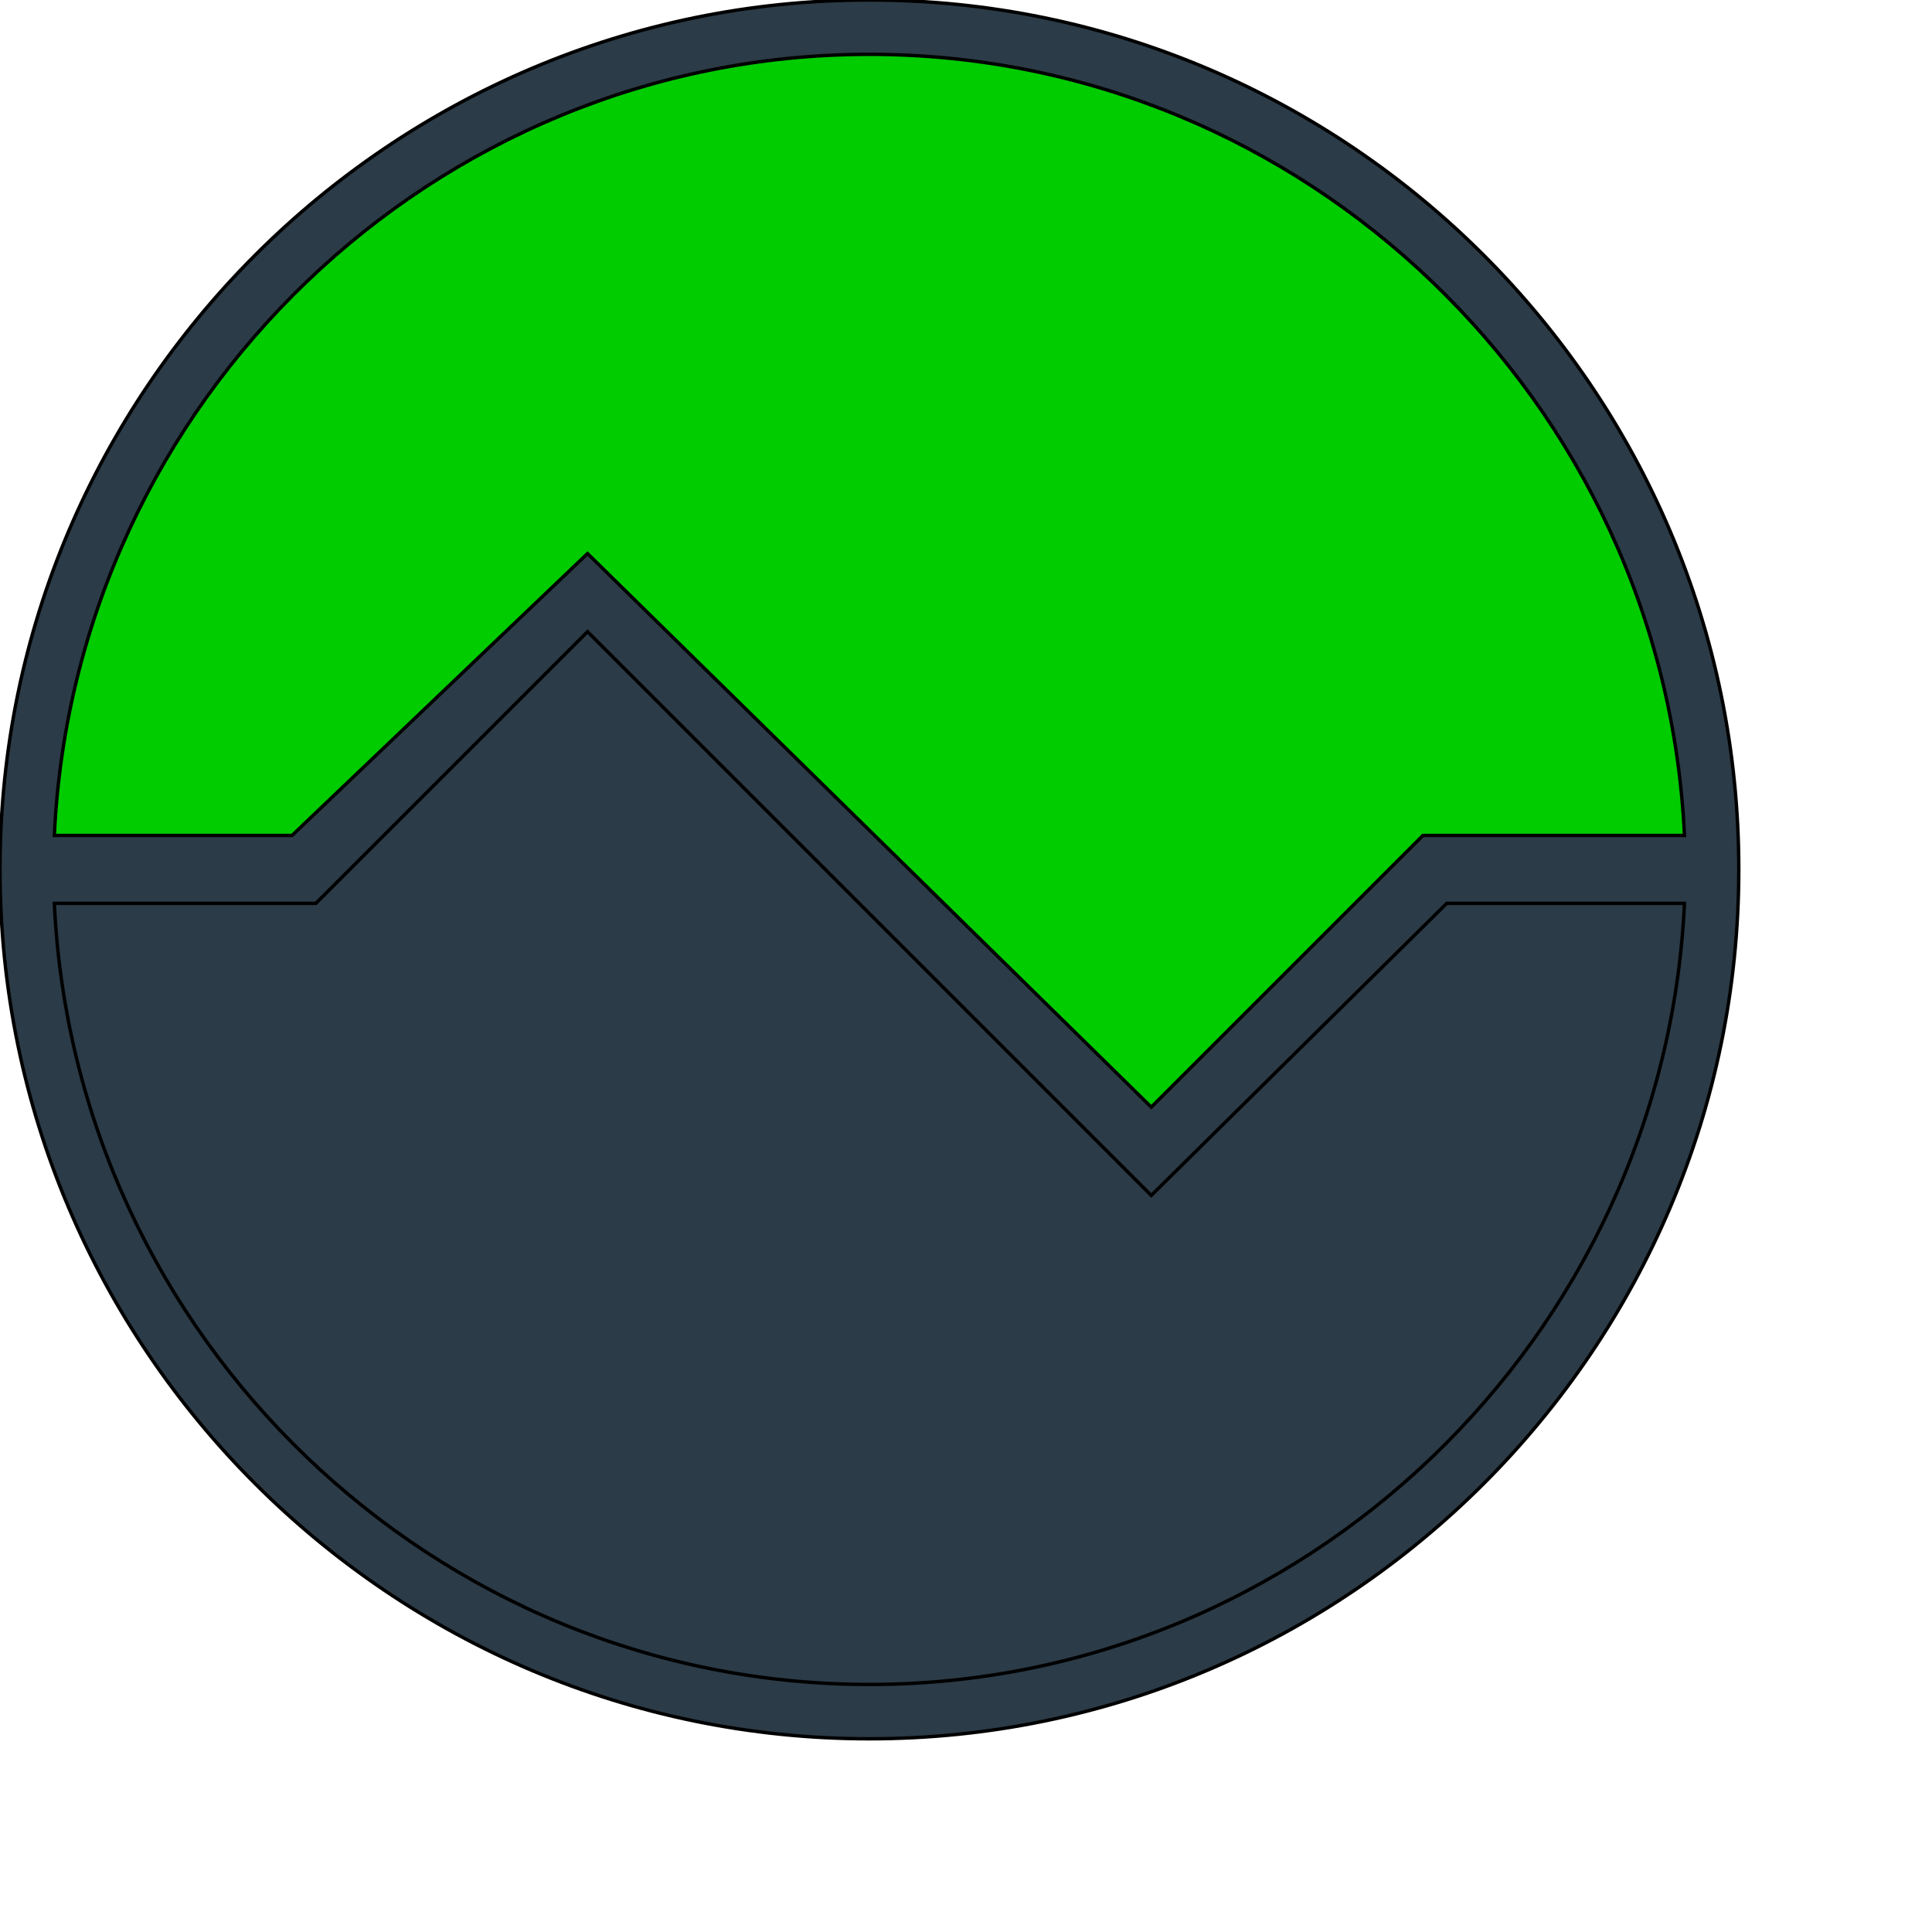
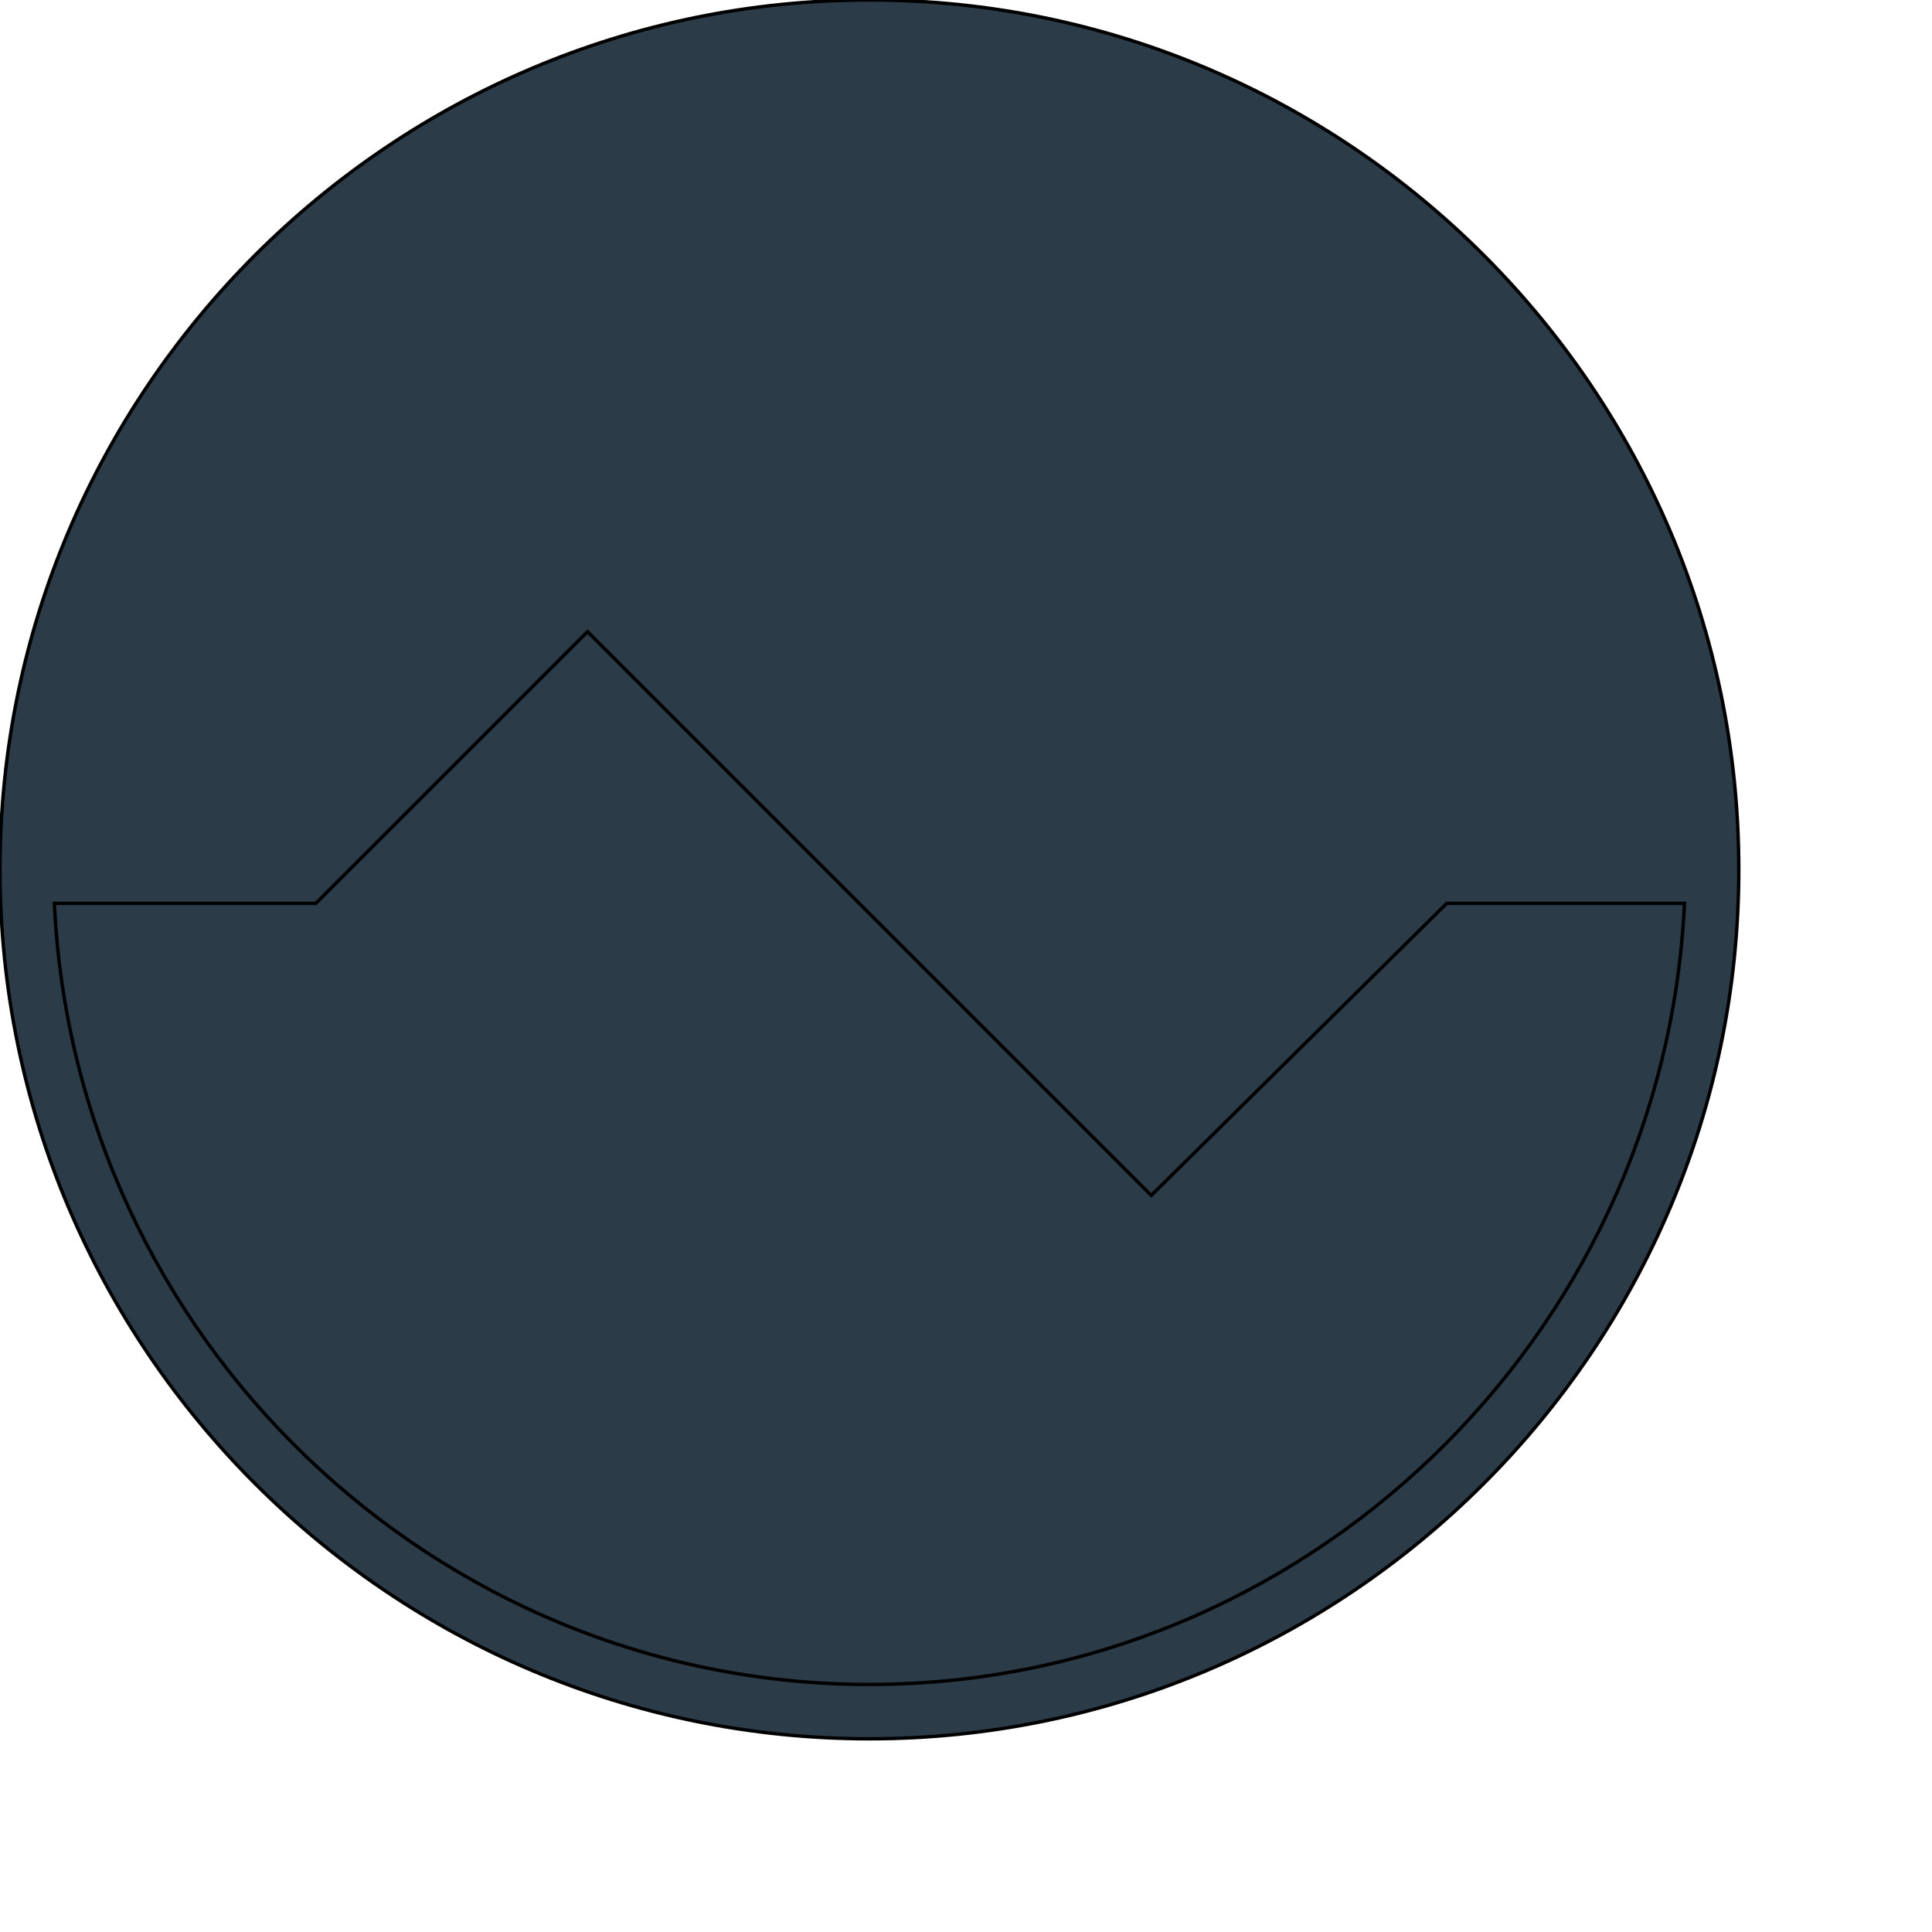
<svg xmlns="http://www.w3.org/2000/svg" id="th_wav_analytics-circle" width="100%" height="100%" version="1.1" preserveAspectRatio="xMidYMin slice" data-uid="wav_analytics-circle" data-keyword="wav_analytics-circle" viewBox="0 0 512 512" transform="matrix(0.9,0,0,0.9,0,0)" data-colors="[&quot;#ed6c30&quot;,&quot;#00cc00&quot;,&quot;#2b3b47&quot;,&quot;#bdcf46&quot;]">
  <path id="th_wav_analytics-circle_0" d="M256 0C115 0 0 115 0 256C0 397 115 512 256 512C397 512 512 397 512 256C512 115 397 0 256 0Z " fill-rule="evenodd" fill="#2b3b47" stroke-width="1" stroke="#000000" />
-   <path id="th_wav_analytics-circle_1" d="M256 16C384 16 490 118 496 246L419 246L339 326L173 163L86 246L16 246C22 118 128 16 256 16Z " fill-rule="evenodd" fill="#00cc00" stroke-width="1" stroke="#000000" />
  <path id="th_wav_analytics-circle_2" d="M256 496C128 496 22 394 16 266L93 266L173 186L339 352L426 266L496 266C490 394 384 496 256 496Z " fill-rule="evenodd" fill="#2b3b47" stroke-width="1" stroke="#000000" />
  <defs id="SvgjsDefs13985" fill="#2b3b47" />
</svg>